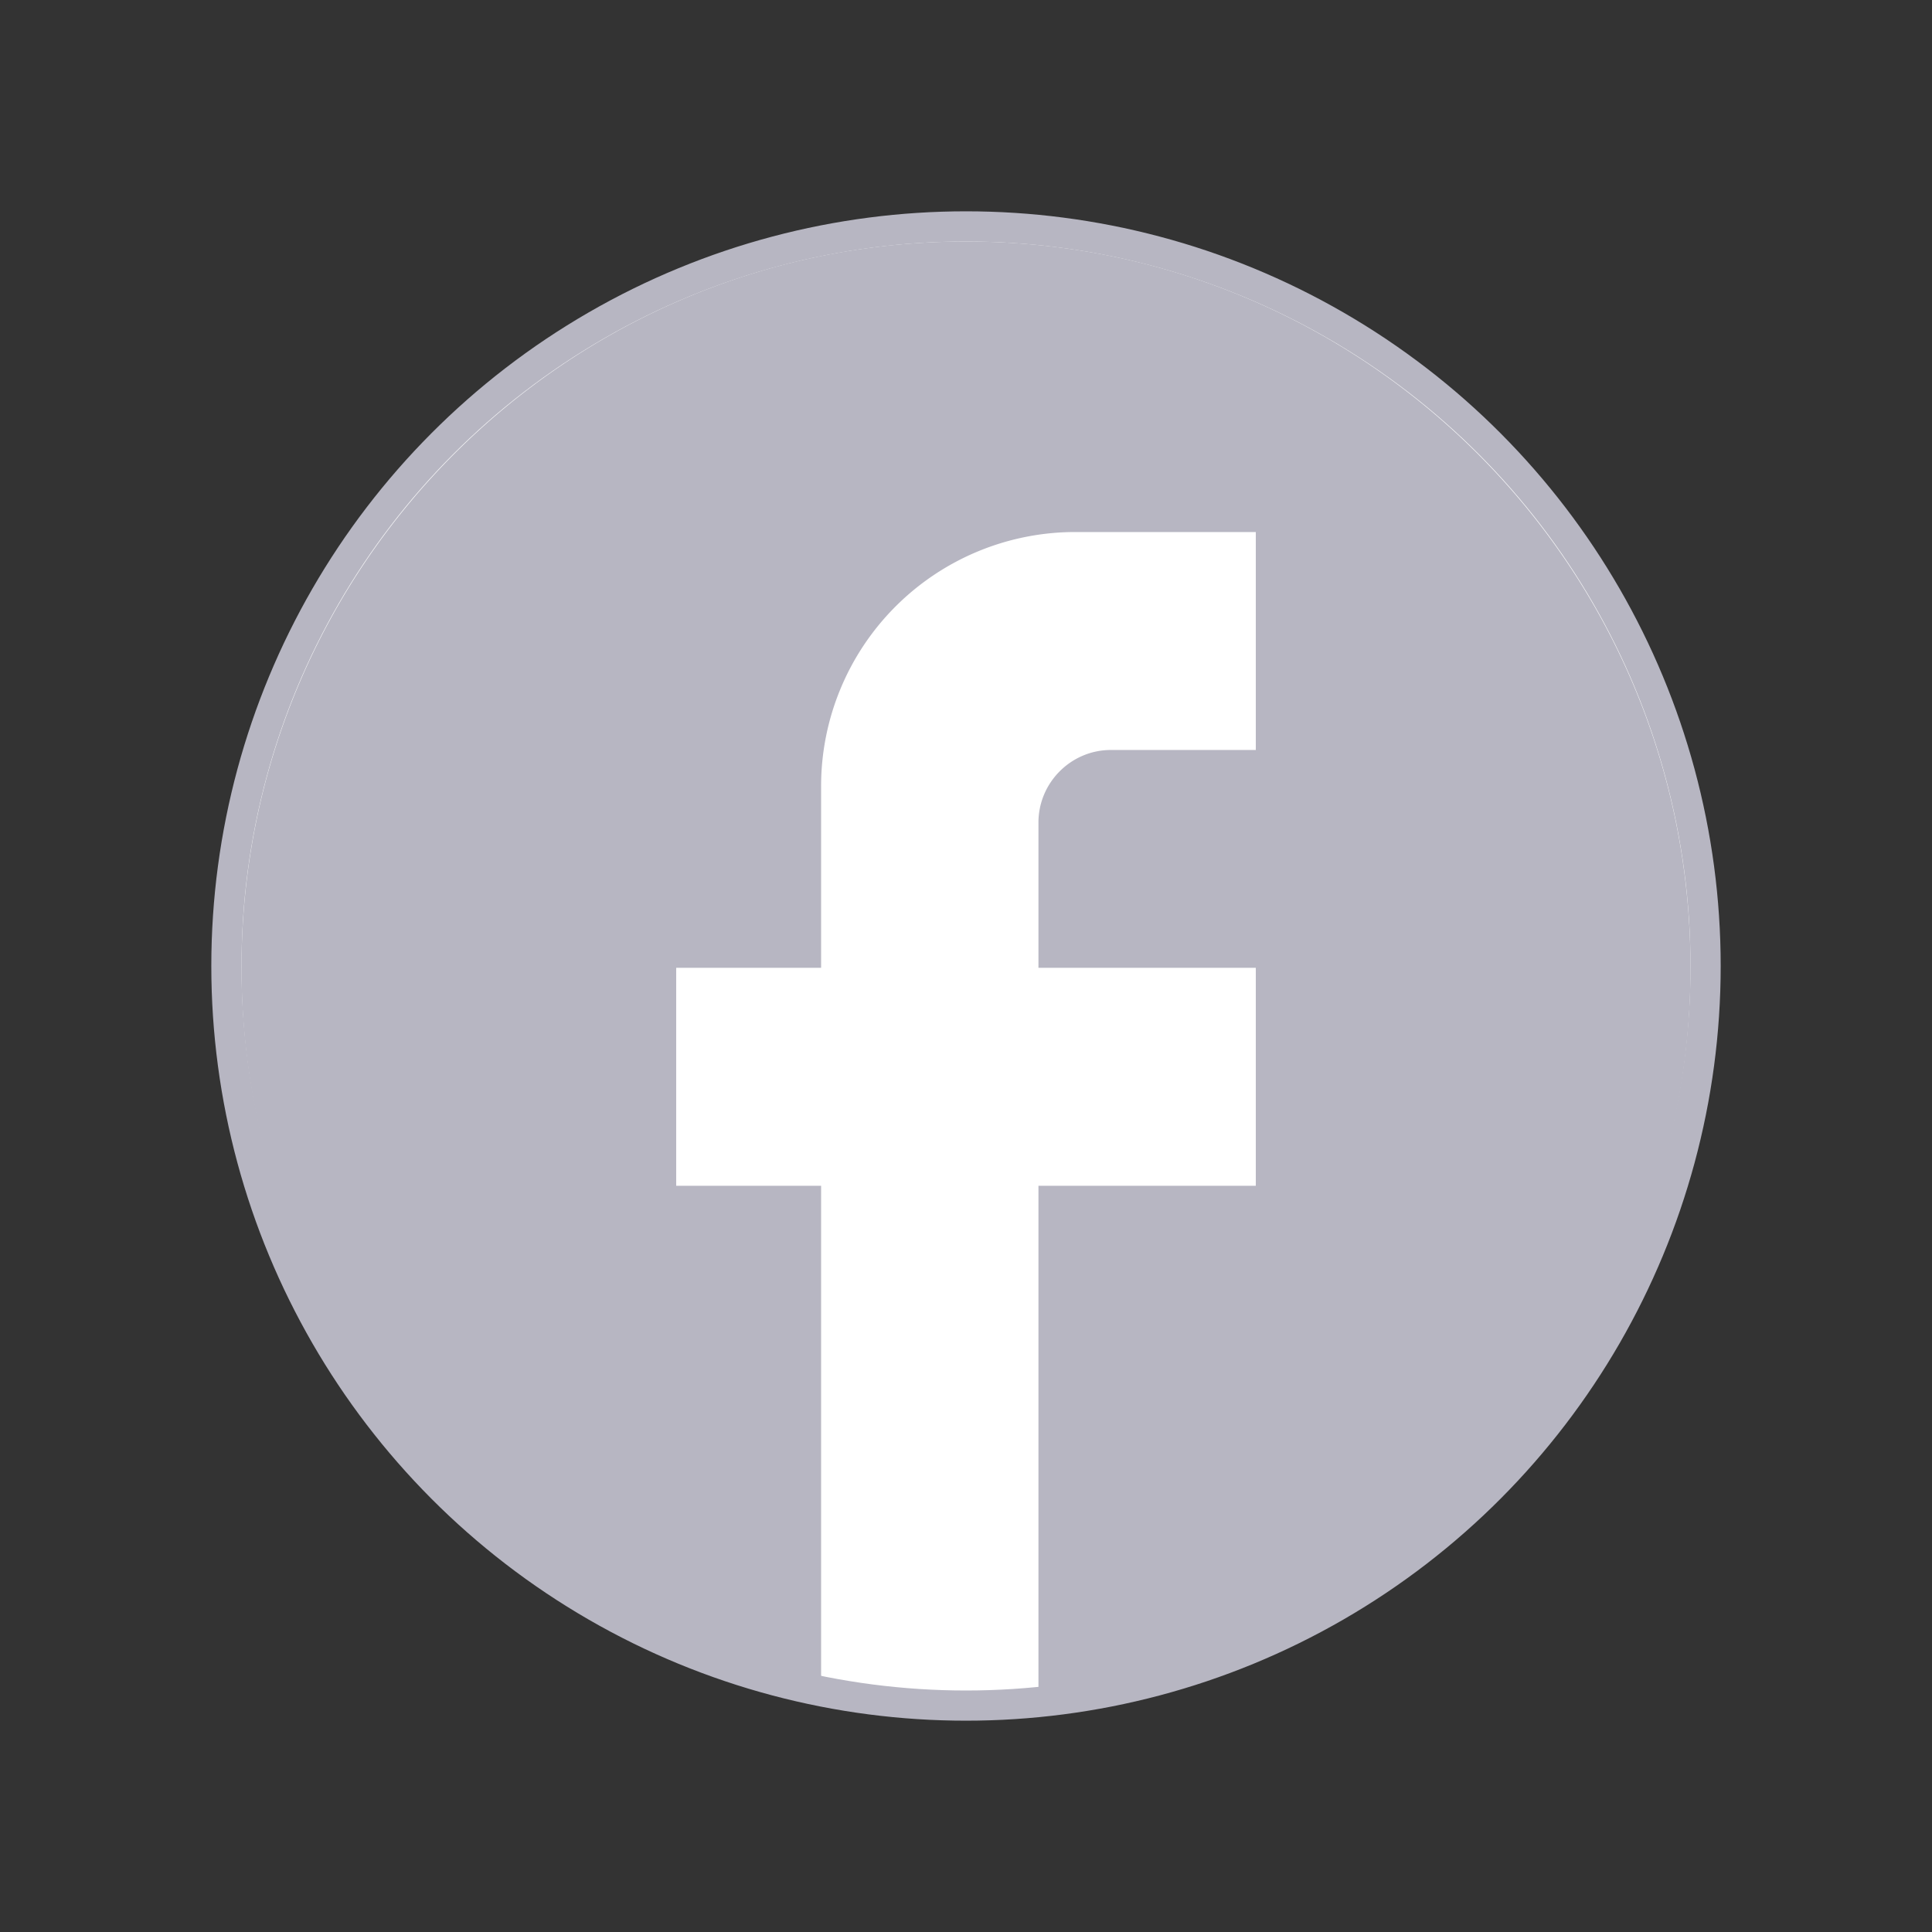
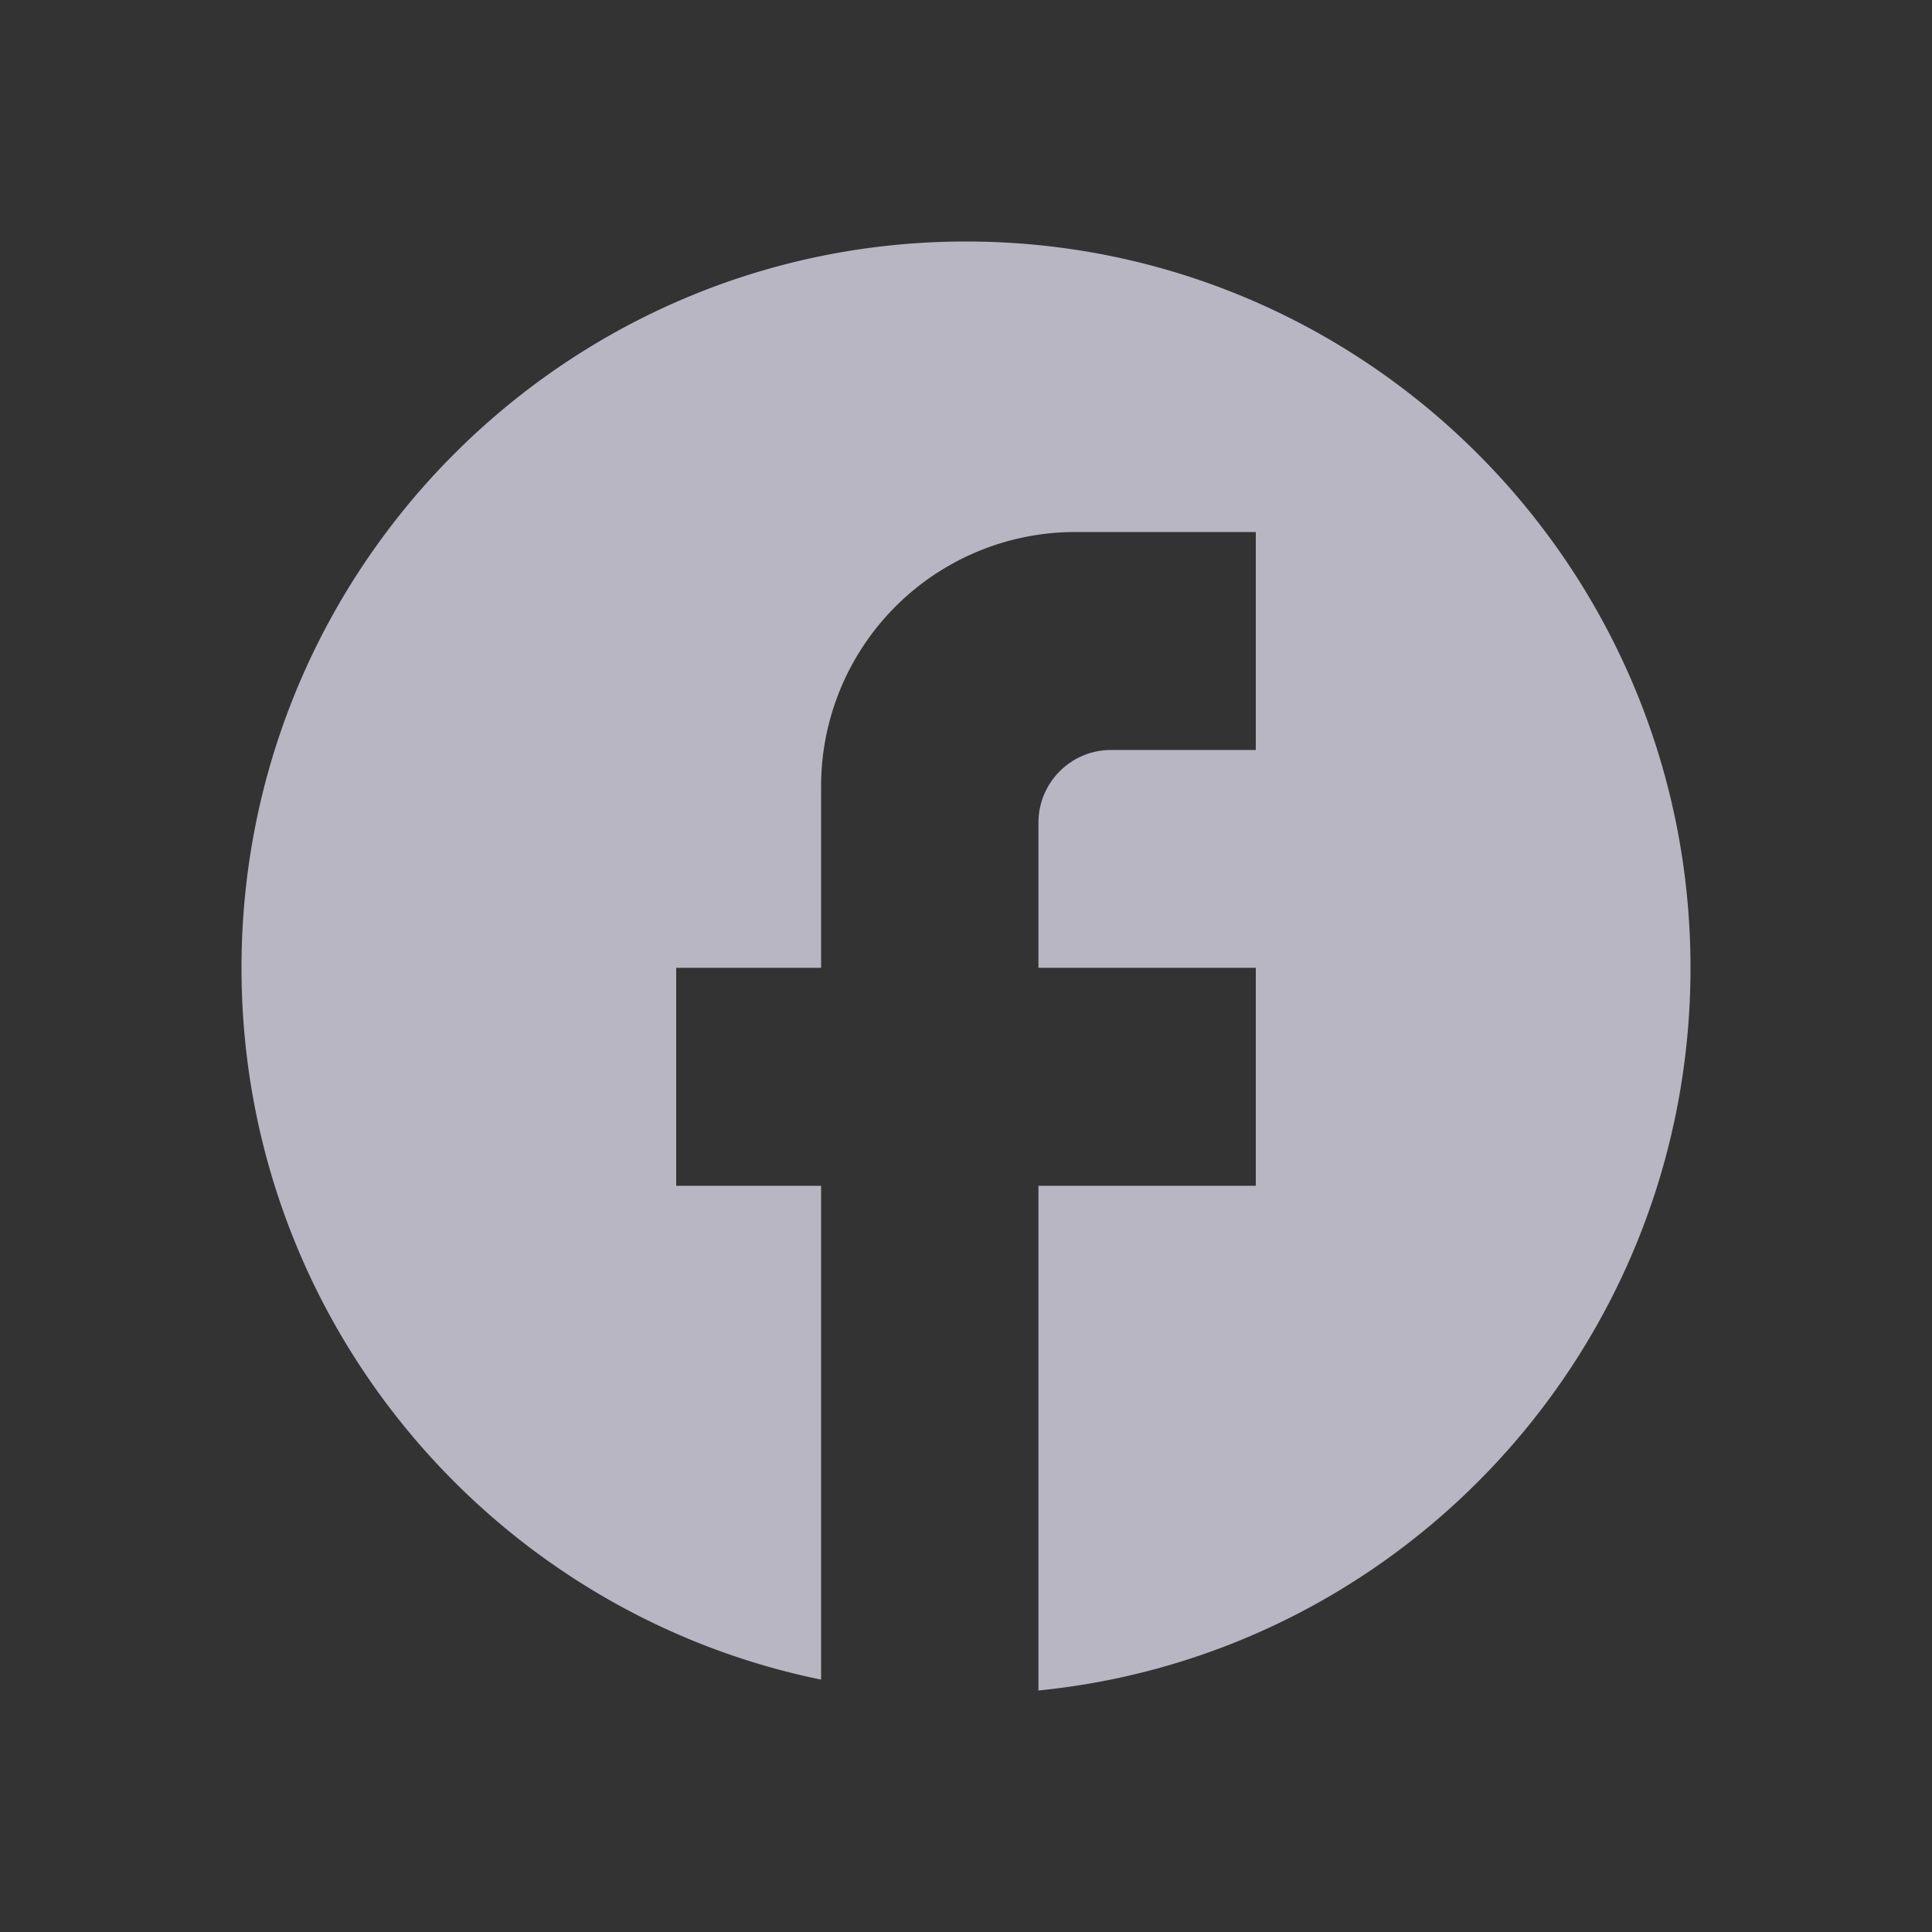
<svg xmlns="http://www.w3.org/2000/svg" width="32" height="32" fill="none">
  <rect width="100%" height="100%" fill="#333333" stroke="none" />
-   <circle cx="16" cy="16" r="12.25" fill="#fff" stroke="#B7B6C2" stroke-width=".5" />
  <path fill="#B7B6C2" d="M28 16.03C28 9.39 22.624 4 16 4S4 9.39 4 16.03c0 5.823 4.128 10.67 9.6 11.79v-8.18h-2.4v-3.61h2.4v-3.007a4.21 4.21 0 0 1 4.2-4.211h3v3.61h-2.4c-.66 0-1.2.54-1.2 1.202v2.406h3.6v3.61h-3.6V28c6.06-.602 10.8-5.726 10.8-11.97Z" />
</svg>